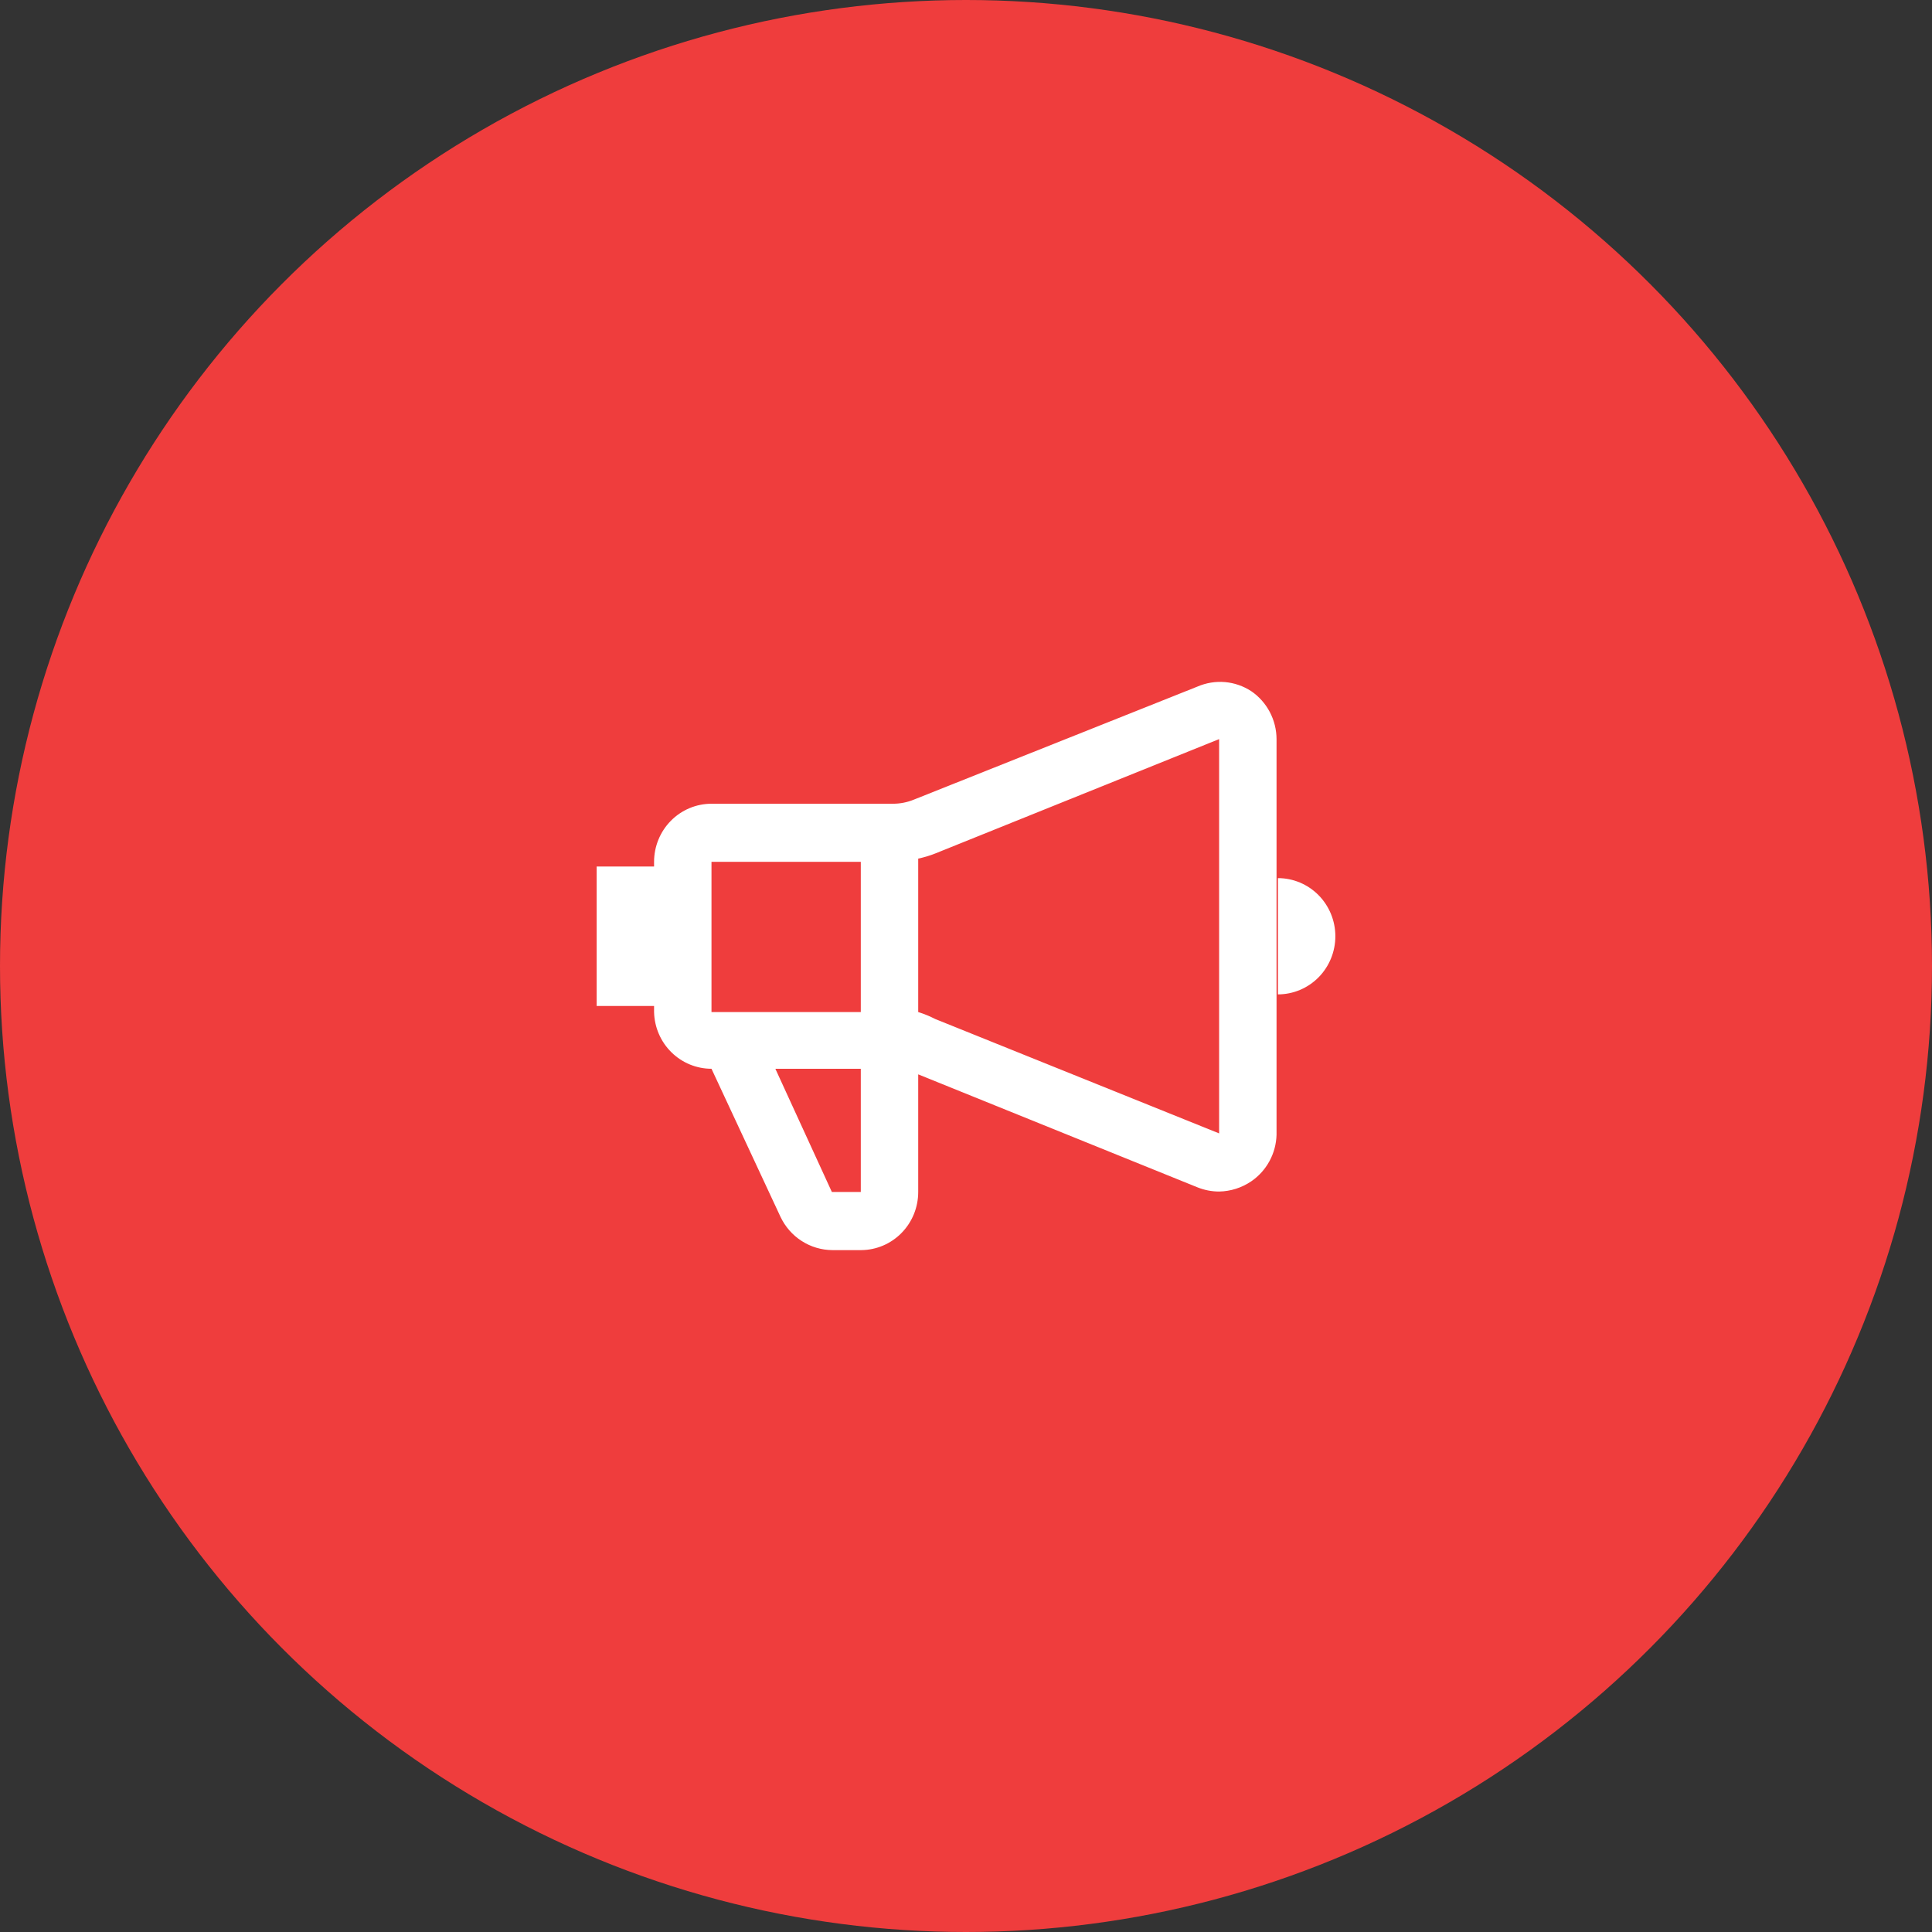
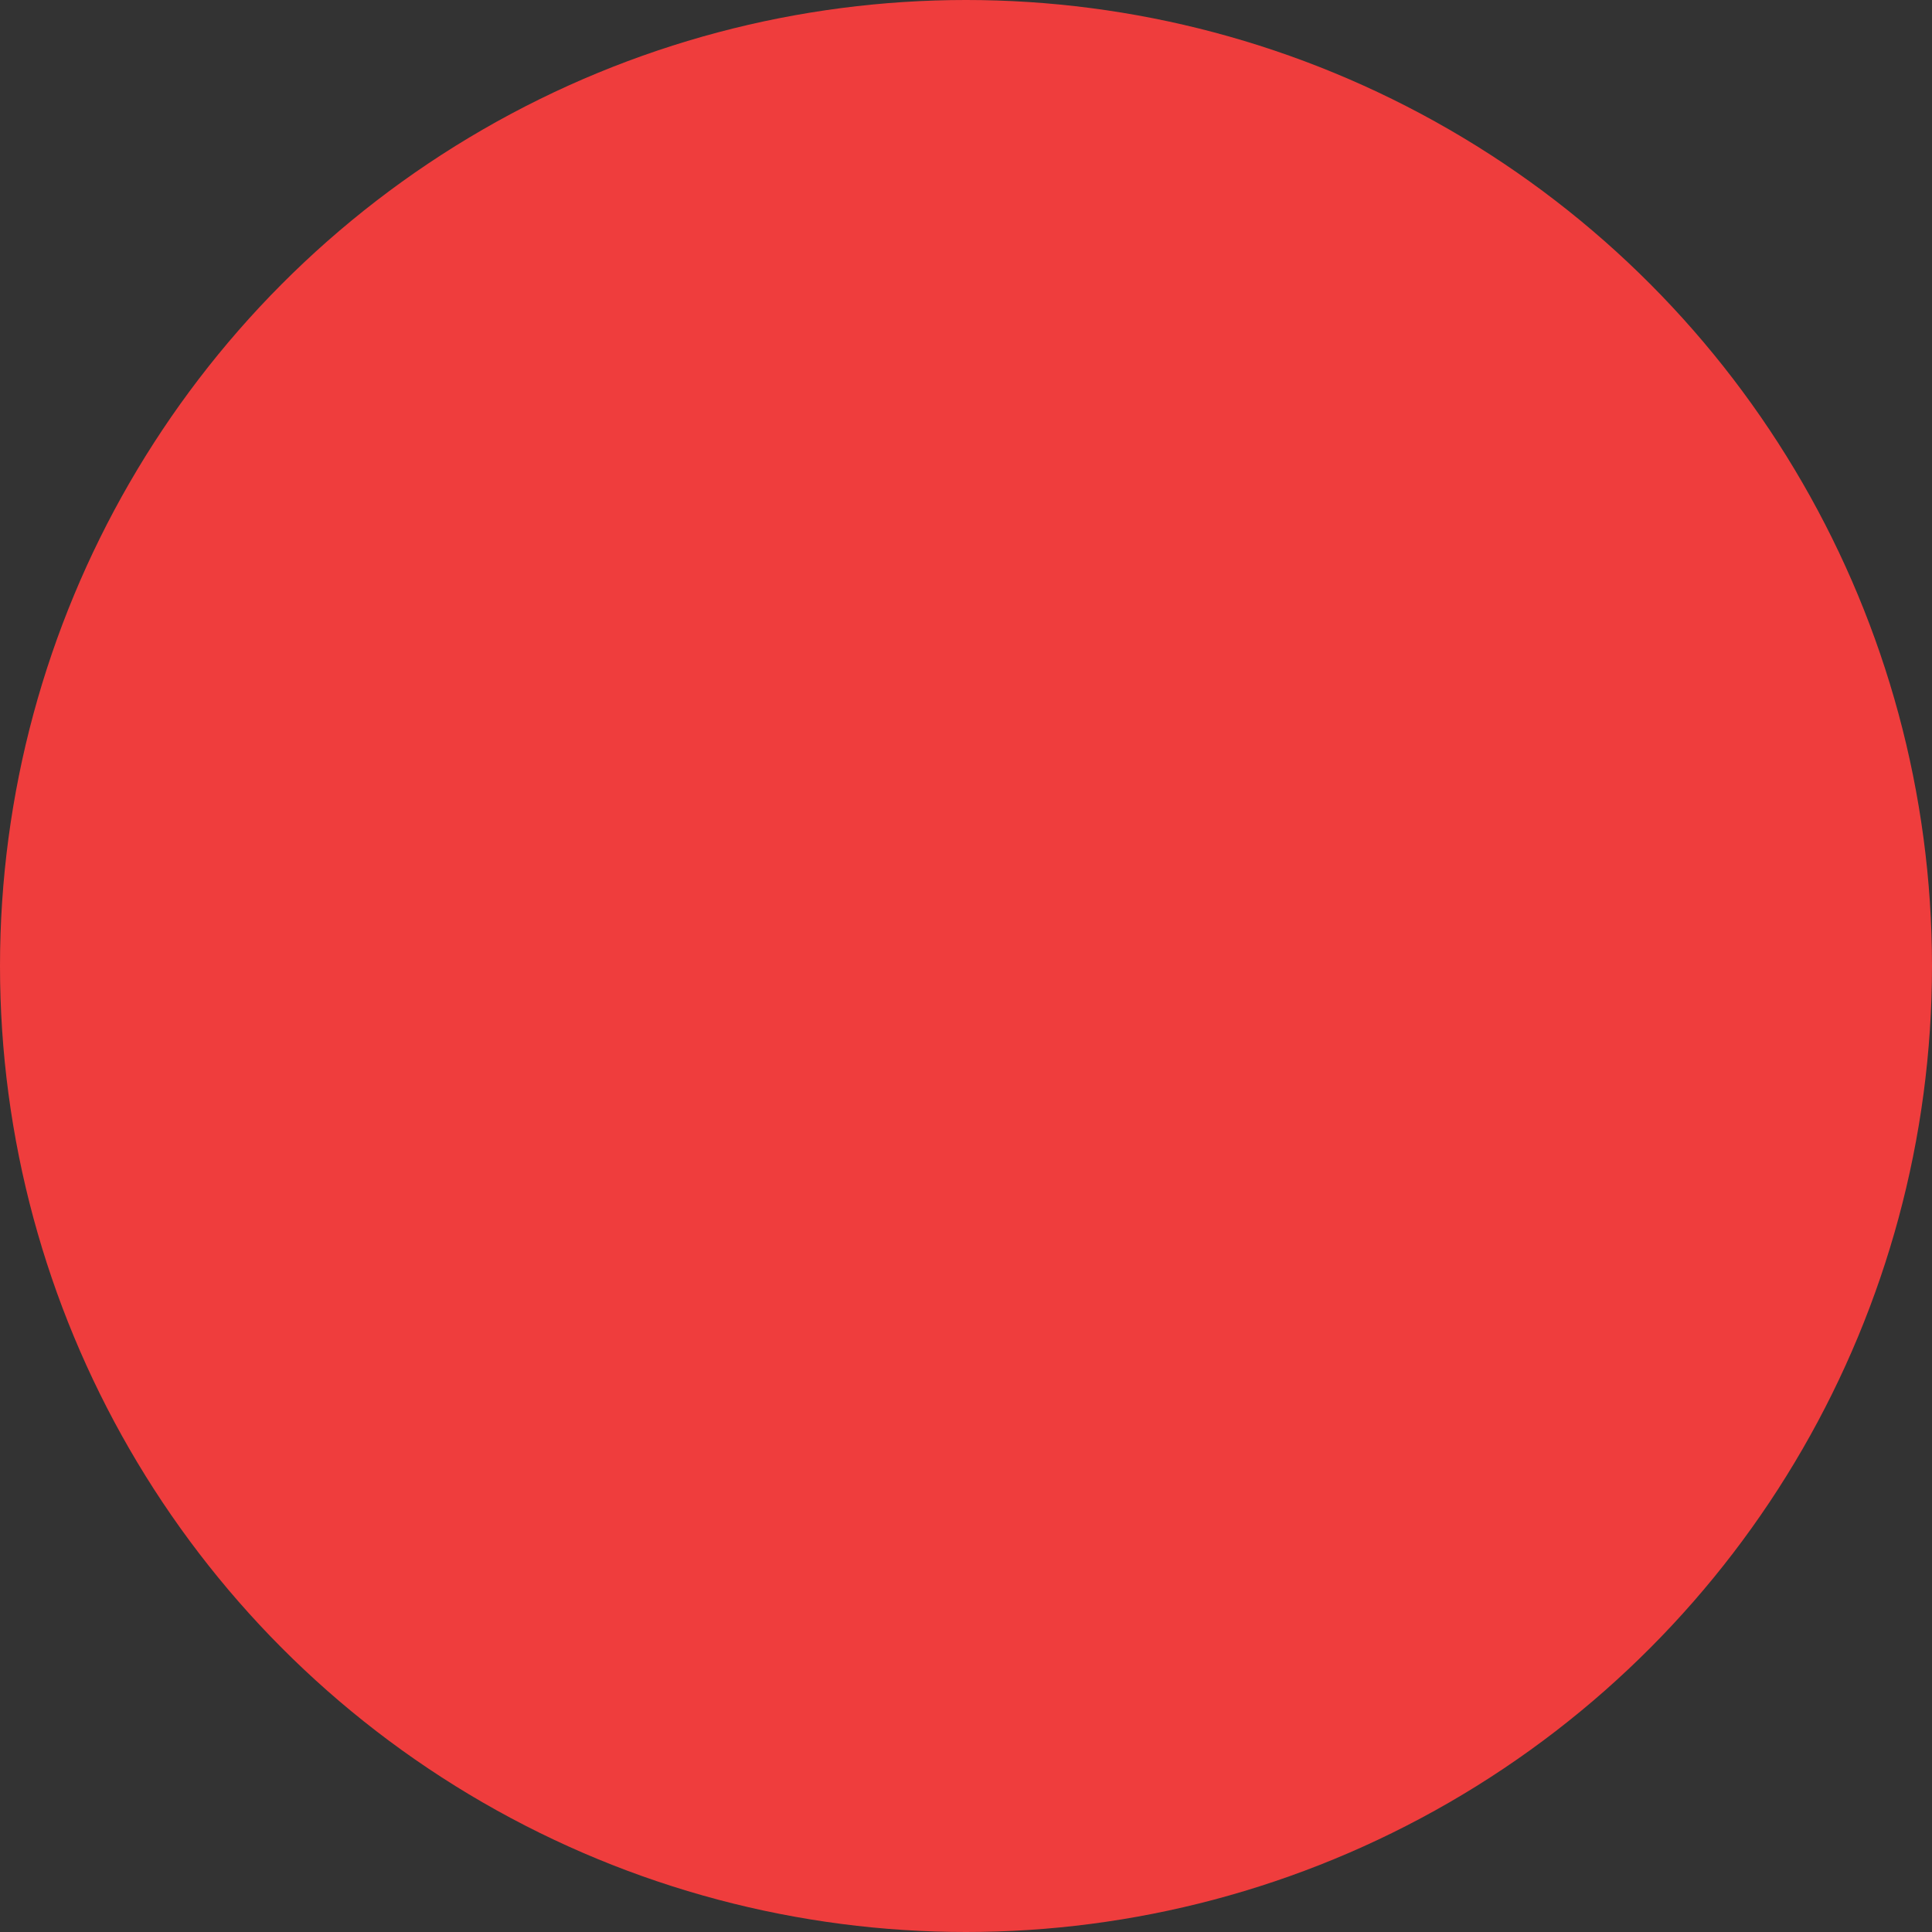
<svg xmlns="http://www.w3.org/2000/svg" width="68" height="68" viewBox="0 0 68 68" fill="none">
  <rect x="0" y="0" width="68" height="68" fill="#333333" stroke="none" />
  <circle cx="34" cy="34" r="34" fill="#EF3D3D" />
-   <path d="M44.041 24.328C43.763 24.146 43.445 24.036 43.115 24.007C42.785 23.979 42.454 24.033 42.149 24.164L32.173 28.141C31.937 28.239 31.684 28.289 31.429 28.289H25.042C24.506 28.289 23.992 28.504 23.613 28.888C23.234 29.271 23.021 29.792 23.021 30.334V30.498H21V35.408H23.021V35.621C23.034 36.155 23.252 36.663 23.63 37.035C24.008 37.409 24.515 37.617 25.042 37.617L27.468 42.822C27.632 43.172 27.89 43.469 28.214 43.677C28.537 43.886 28.912 43.997 29.295 44H30.313C30.847 43.996 31.357 43.778 31.732 43.395C32.108 43.012 32.318 42.494 32.318 41.954V37.814L42.149 41.791C42.391 41.888 42.649 41.938 42.909 41.938C43.313 41.931 43.706 41.806 44.041 41.578C44.307 41.396 44.526 41.153 44.681 40.868C44.836 40.584 44.921 40.266 44.93 39.941V26.014C44.929 25.681 44.847 25.353 44.692 25.059C44.537 24.766 44.314 24.515 44.041 24.328ZM30.297 30.334V35.621H25.042V30.334H30.297ZM30.297 41.954H29.279L27.29 37.617H30.297V41.954ZM32.917 35.866C32.725 35.767 32.525 35.685 32.318 35.621V30.22C32.523 30.177 32.723 30.117 32.917 30.04L42.909 26.014V39.892L32.917 35.866ZM44.979 30.907V34.999C45.515 34.999 46.029 34.783 46.408 34.4C46.787 34.016 47 33.495 47 32.953C47 32.41 46.787 31.89 46.408 31.506C46.029 31.123 45.515 30.907 44.979 30.907Z" fill="white" />
</svg>